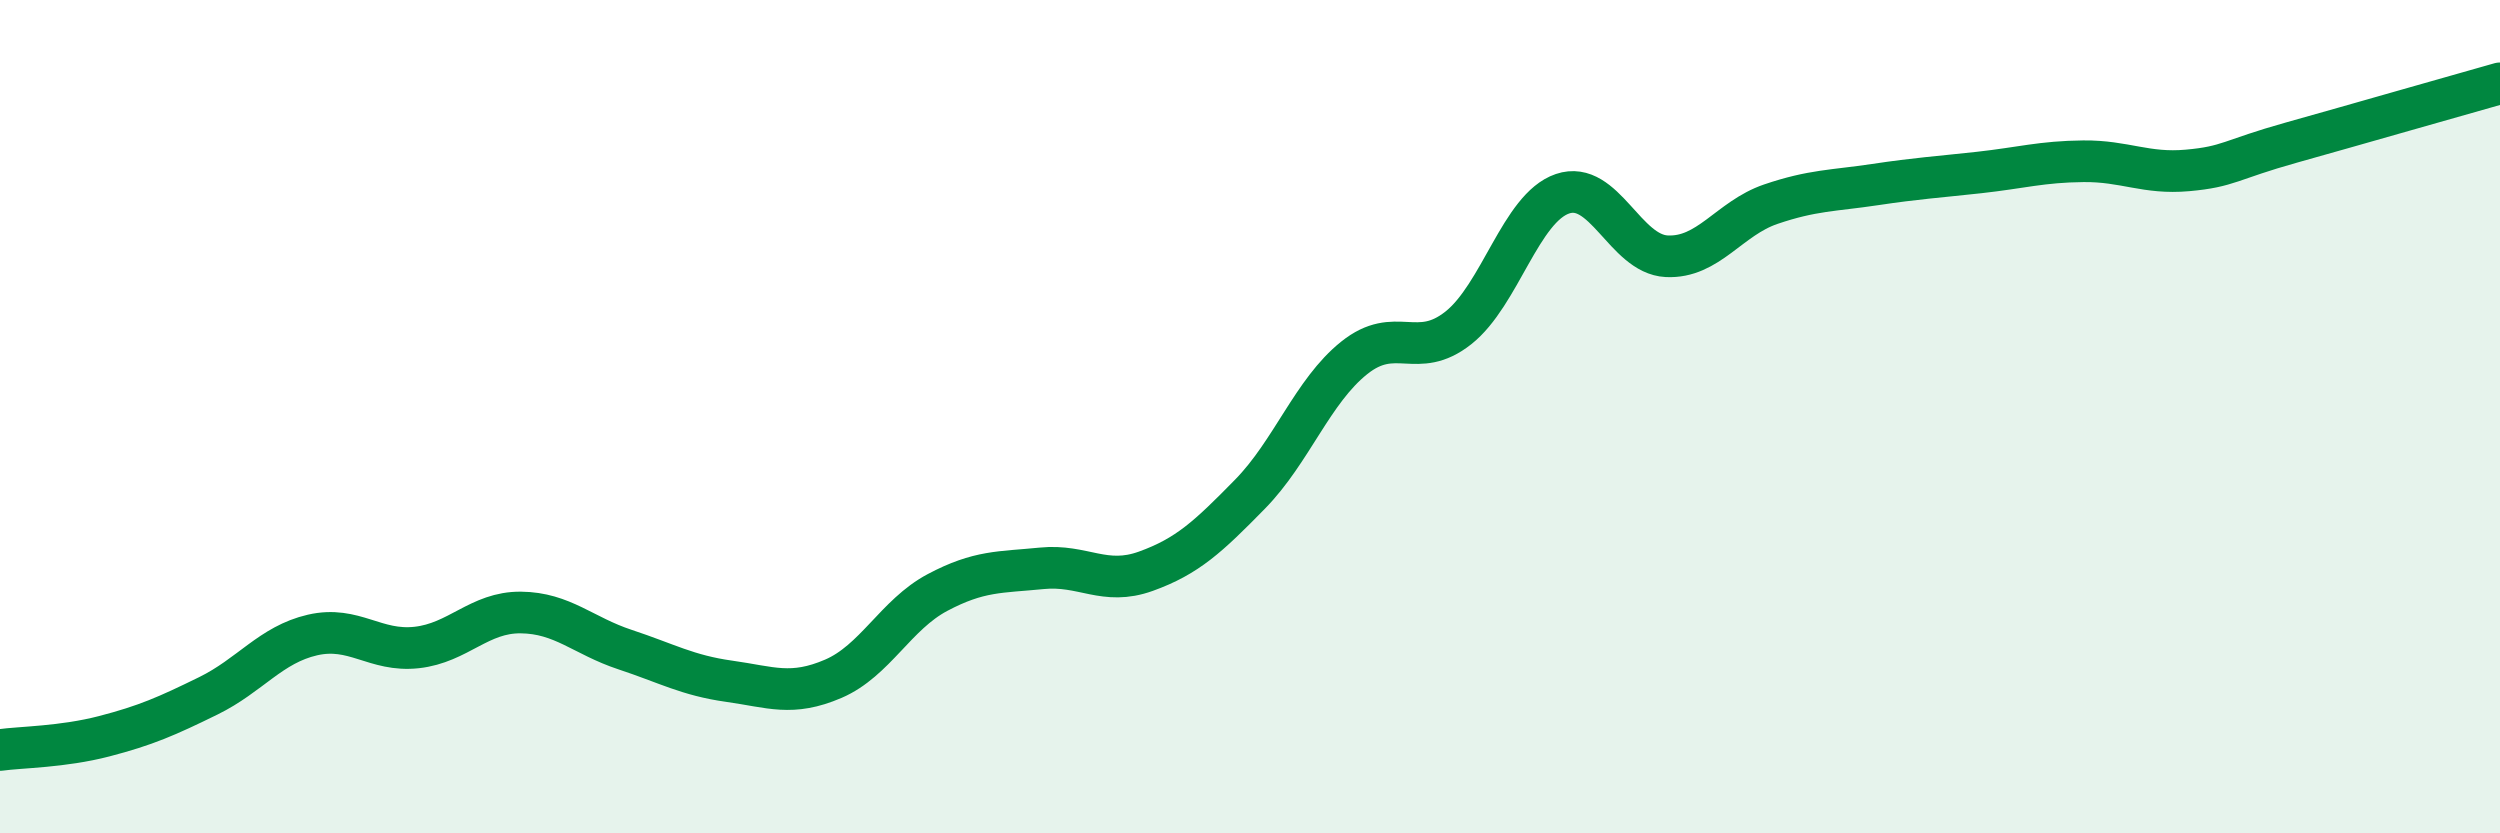
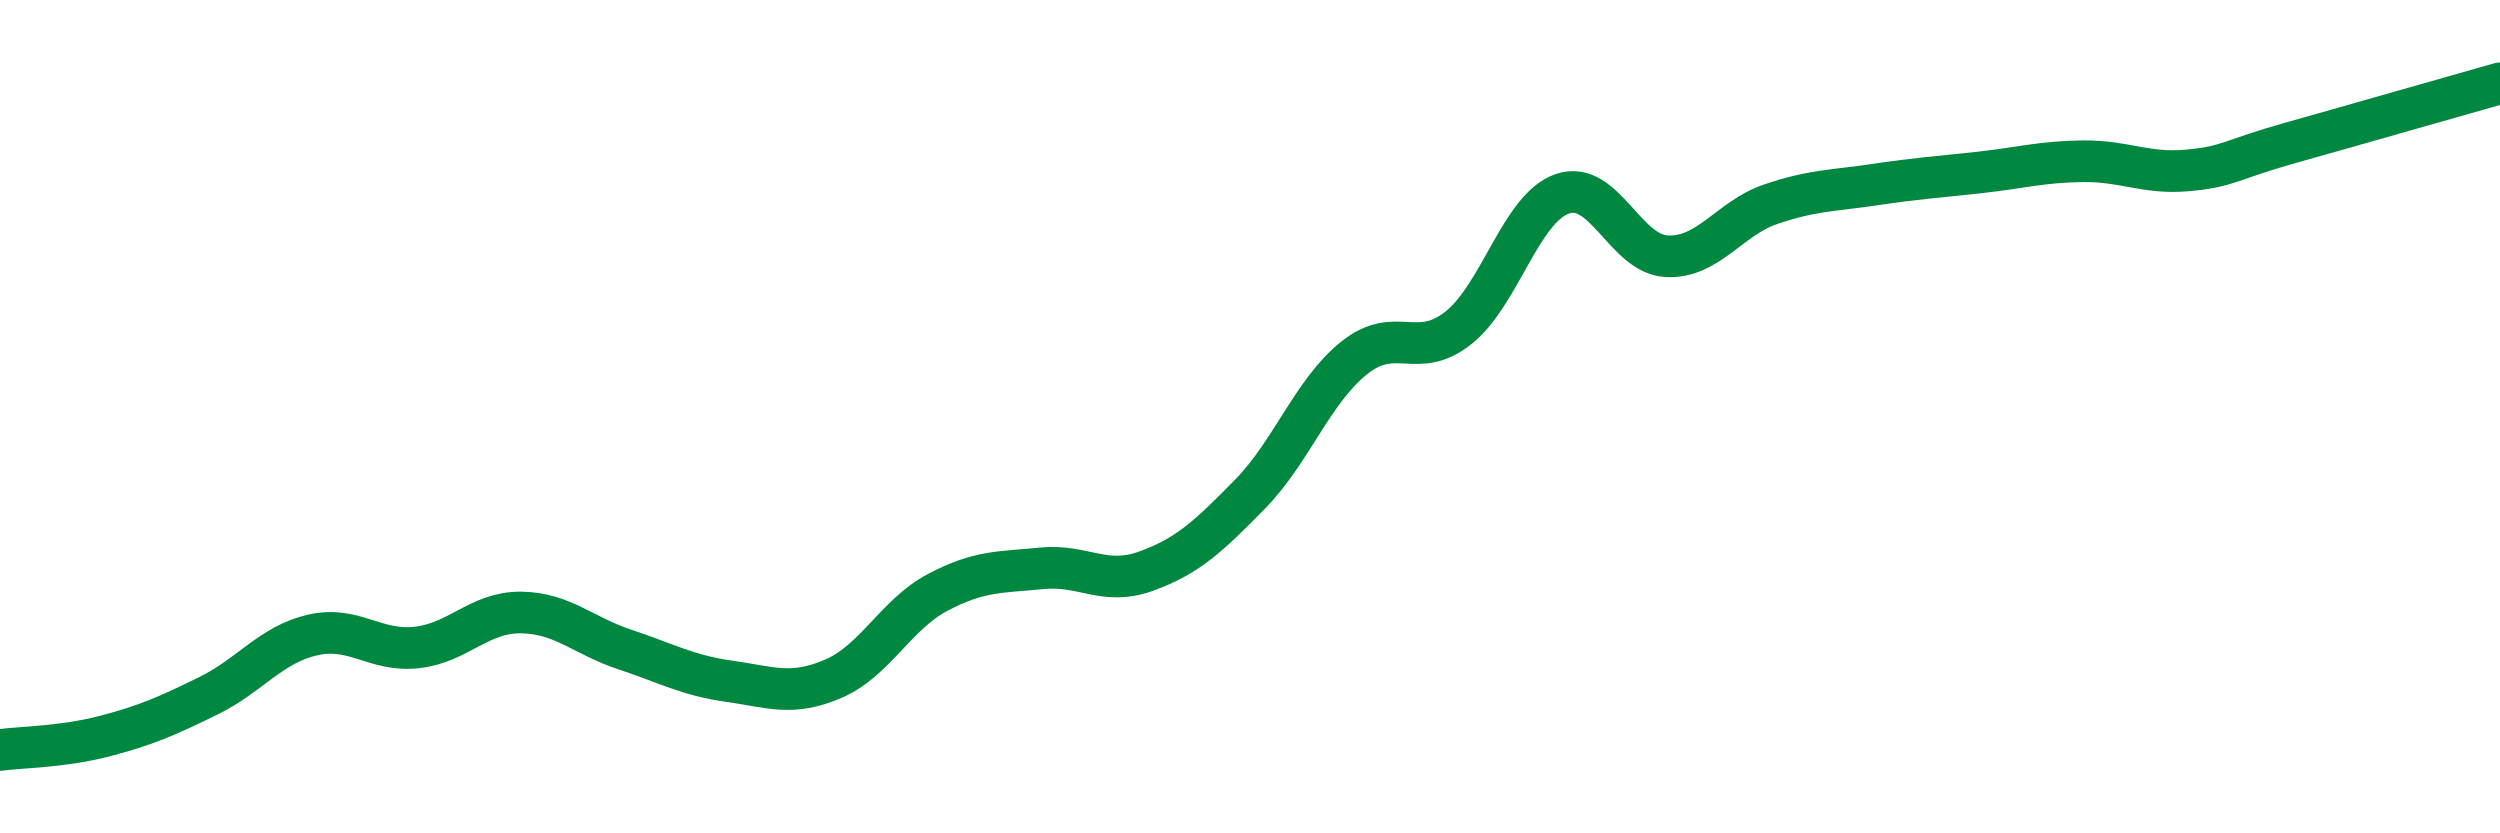
<svg xmlns="http://www.w3.org/2000/svg" width="60" height="20" viewBox="0 0 60 20">
-   <path d="M 0,18 C 0.5,17.93 1.5,17.93 2.5,17.67 C 3.5,17.41 4,17.19 5,16.7 C 6,16.21 6.5,15.47 7.5,15.24 C 8.5,15.01 9,15.65 10,15.54 C 11,15.43 11.5,14.69 12.5,14.7 C 13.5,14.71 14,15.26 15,15.59 C 16,15.92 16.5,16.21 17.5,16.35 C 18.5,16.49 19,16.72 20,16.29 C 21,15.86 21.5,14.75 22.5,14.22 C 23.5,13.69 24,13.74 25,13.64 C 26,13.54 26.5,14.07 27.5,13.71 C 28.5,13.35 29,12.88 30,11.86 C 31,10.84 31.5,9.39 32.5,8.59 C 33.5,7.79 34,8.66 35,7.87 C 36,7.08 36.5,4.99 37.5,4.65 C 38.5,4.31 39,6.1 40,6.15 C 41,6.2 41.5,5.24 42.5,4.9 C 43.5,4.56 44,4.58 45,4.43 C 46,4.28 46.5,4.25 47.5,4.14 C 48.5,4.03 49,3.88 50,3.87 C 51,3.86 51.5,4.18 52.5,4.09 C 53.5,4 53.5,3.84 55,3.42 C 56.5,3 59,2.28 60,2L60 20L0 20Z" fill="#008740" opacity="0.1" stroke-linecap="round" stroke-linejoin="round" />
  <path d="M 0,18 C 0.5,17.93 1.5,17.93 2.5,17.67 C 3.5,17.41 4,17.19 5,16.7 C 6,16.21 6.5,15.47 7.5,15.24 C 8.5,15.01 9,15.65 10,15.54 C 11,15.43 11.5,14.69 12.5,14.7 C 13.5,14.71 14,15.26 15,15.59 C 16,15.92 16.5,16.21 17.5,16.35 C 18.5,16.49 19,16.72 20,16.29 C 21,15.86 21.5,14.75 22.5,14.22 C 23.5,13.69 24,13.74 25,13.64 C 26,13.54 26.5,14.07 27.5,13.71 C 28.5,13.35 29,12.88 30,11.86 C 31,10.84 31.5,9.39 32.5,8.59 C 33.5,7.79 34,8.66 35,7.87 C 36,7.08 36.5,4.99 37.5,4.65 C 38.5,4.31 39,6.1 40,6.15 C 41,6.2 41.5,5.24 42.5,4.9 C 43.5,4.56 44,4.58 45,4.43 C 46,4.28 46.5,4.25 47.5,4.14 C 48.5,4.03 49,3.88 50,3.87 C 51,3.86 51.5,4.18 52.5,4.09 C 53.5,4 53.5,3.84 55,3.42 C 56.5,3 59,2.28 60,2" stroke="#008740" stroke-width="1" fill="none" stroke-linecap="round" stroke-linejoin="round" />
</svg>